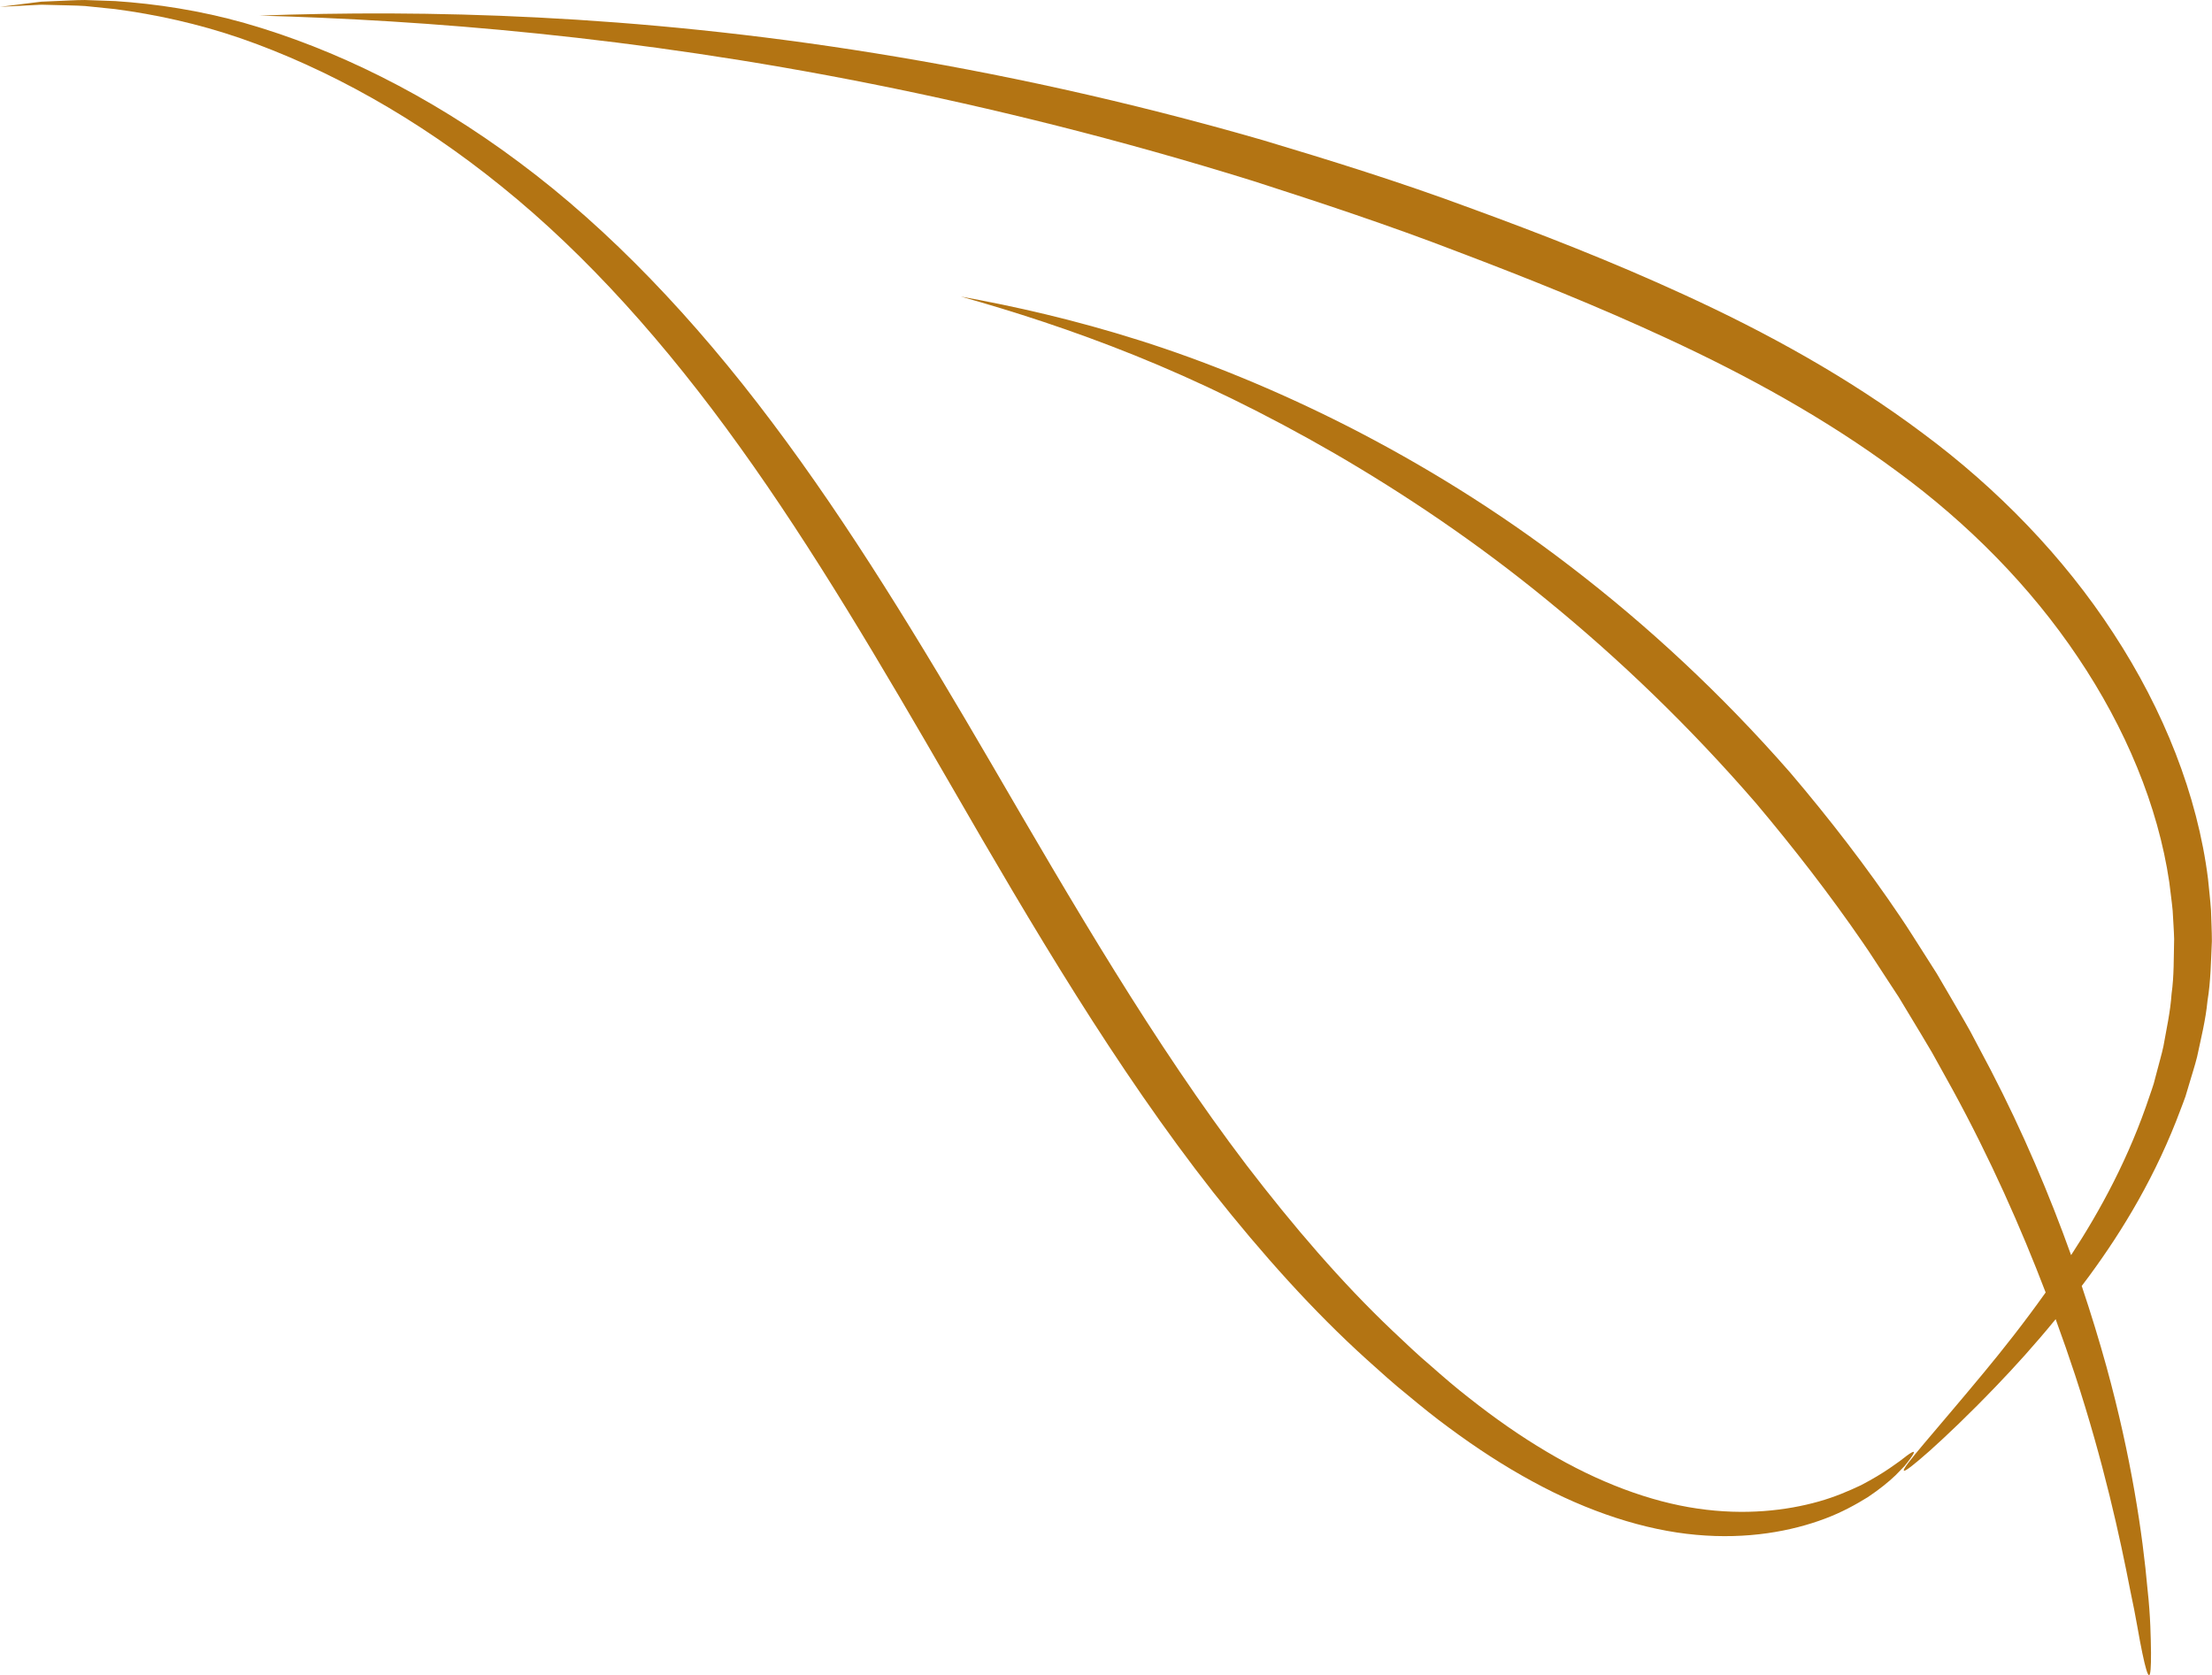
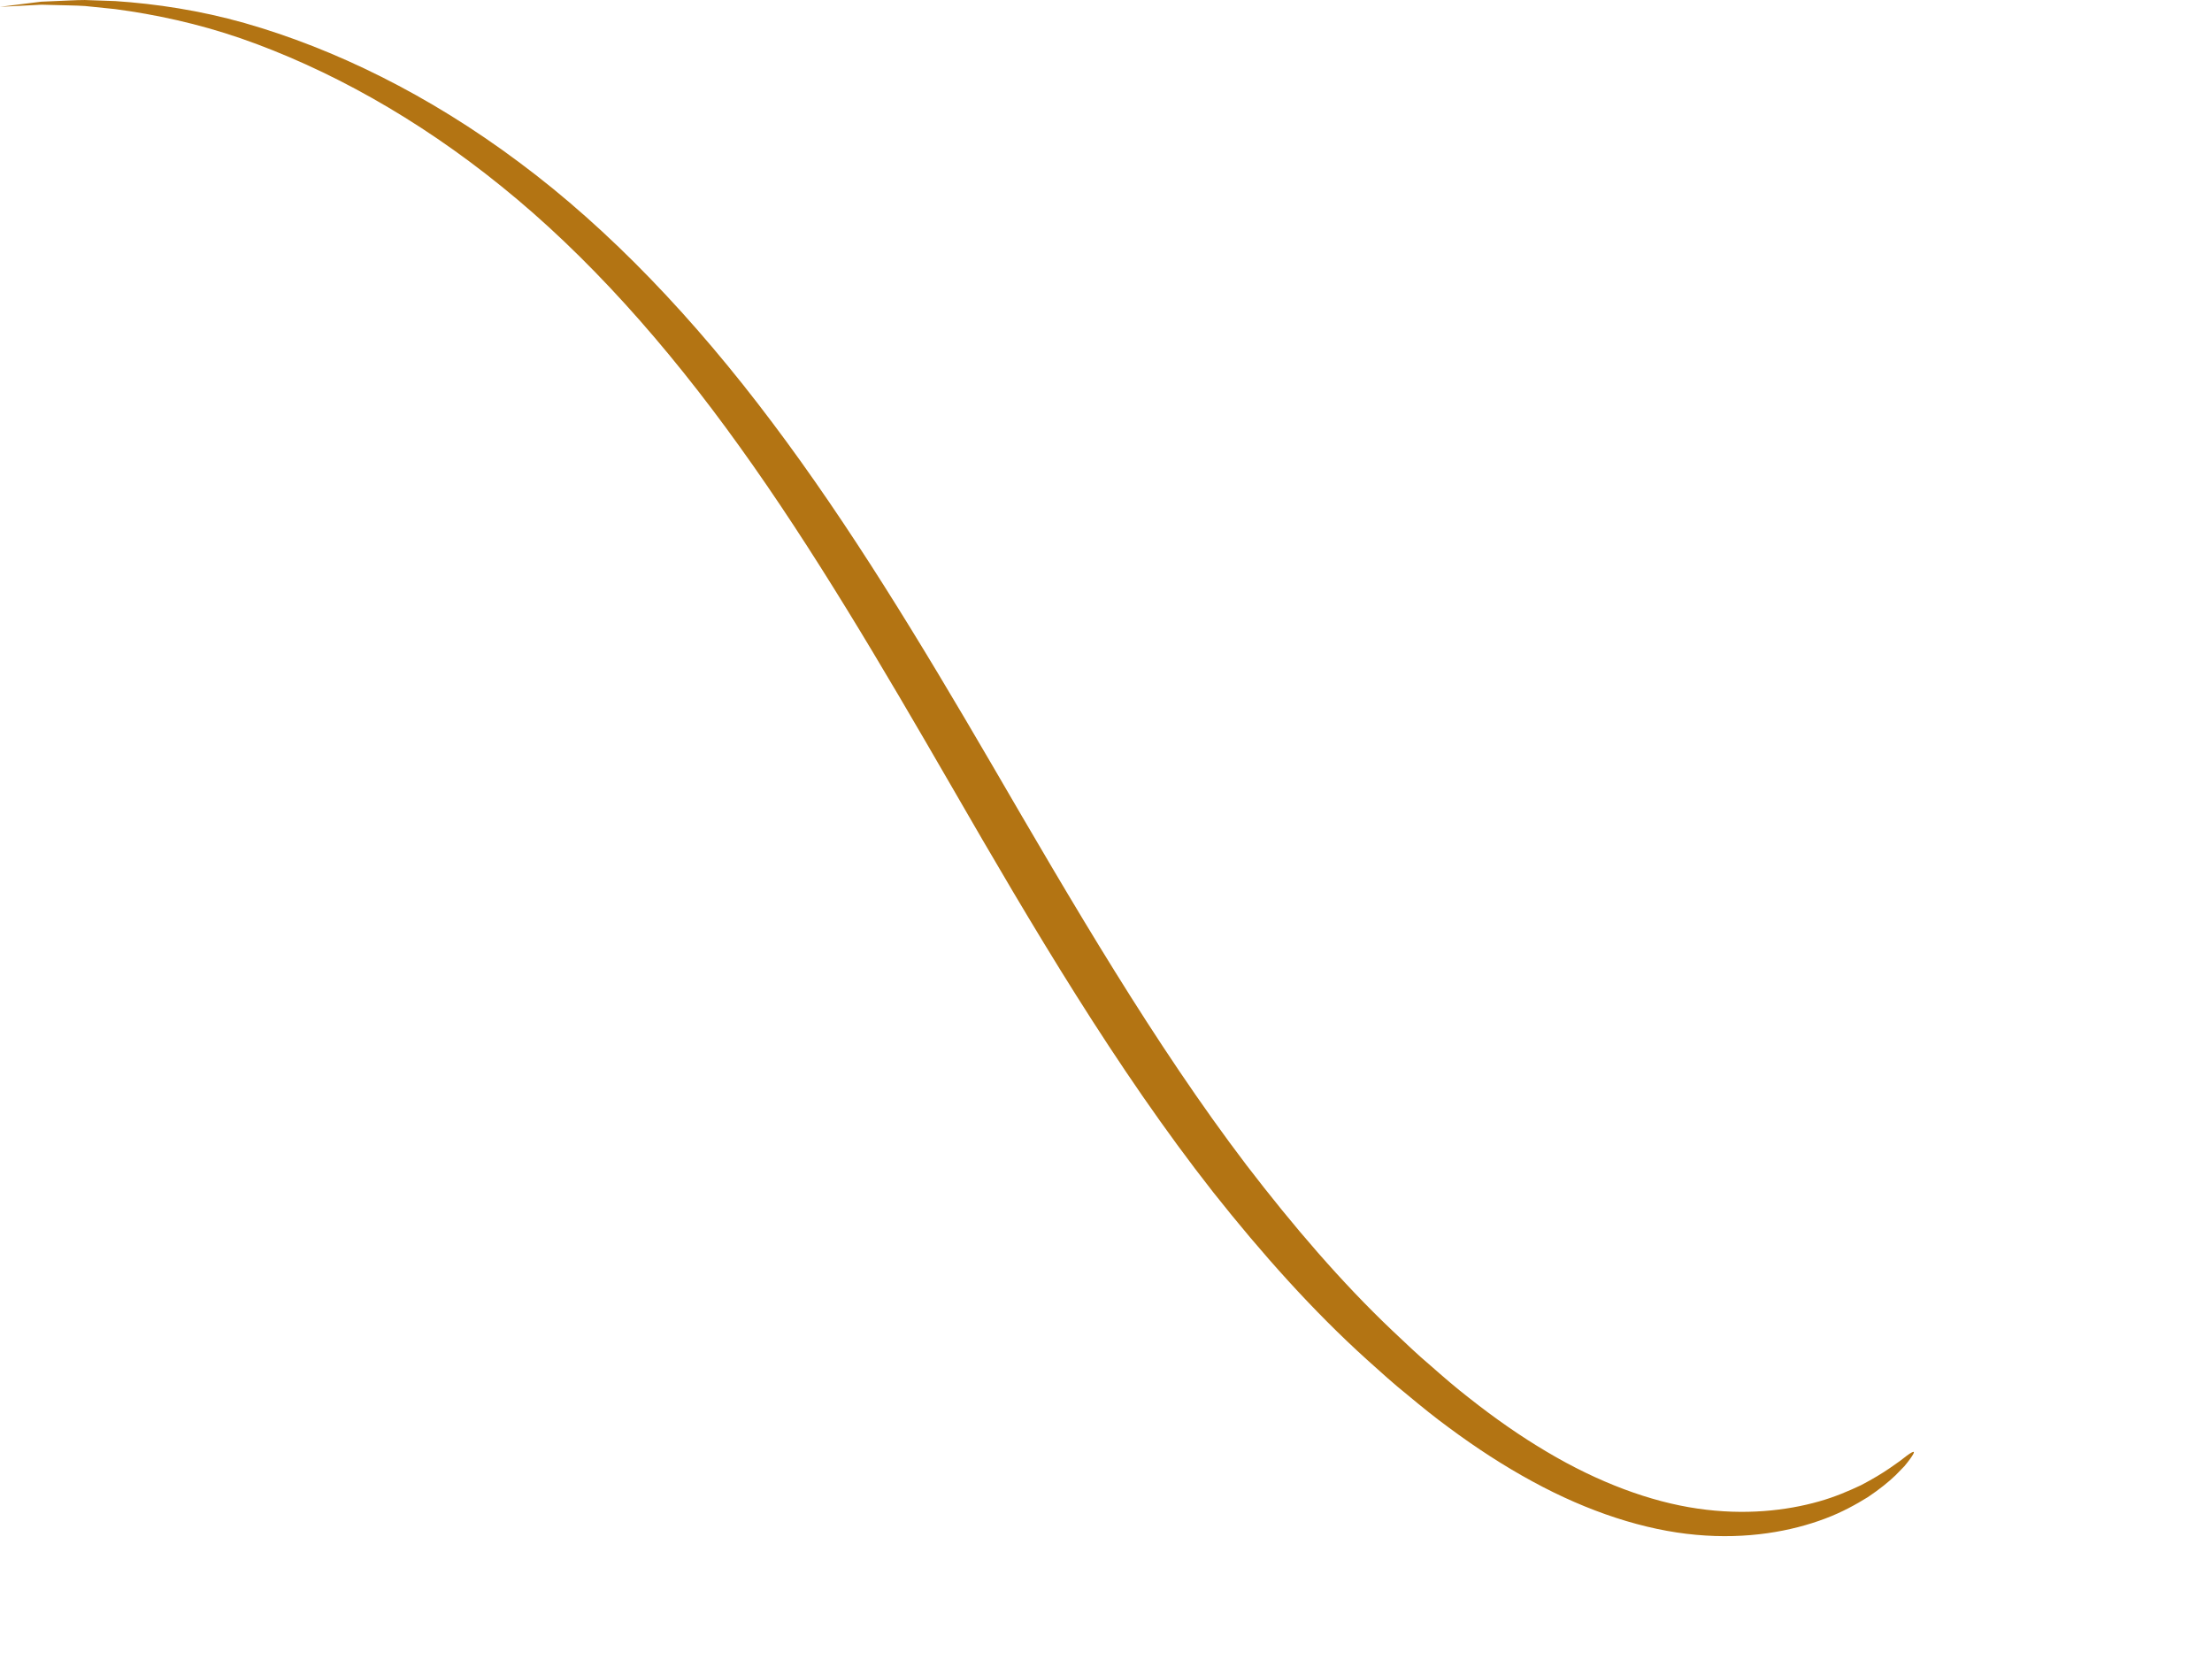
<svg xmlns="http://www.w3.org/2000/svg" fill="#b37413" height="369.6" preserveAspectRatio="xMidYMid meet" version="1" viewBox="0.0 0.0 488.1 369.6" width="488.1" zoomAndPan="magnify">
  <defs>
    <clipPath id="a">
      <path d="M 57 2 L 488.07 2 L 488.07 369.629 L 57 369.629 Z M 57 2" />
    </clipPath>
  </defs>
  <g>
    <g id="change1_2">
      <path d="M 421.492 321.898 C 422.141 321.008 422.41 320.496 422.293 320.383 C 422.176 320.266 421.664 320.539 420.797 321.168 C 420.375 321.492 419.852 321.895 419.234 322.371 C 418.598 322.816 417.859 323.336 417.027 323.922 C 415.355 325.074 413.223 326.367 410.645 327.711 C 408.008 328.953 404.949 330.289 401.348 331.301 C 394.184 333.328 384.973 334.395 374.574 332.867 C 364.199 331.371 352.707 327.121 341.289 320.32 C 335.566 316.938 329.836 312.941 324.152 308.445 C 321.289 306.23 318.488 303.809 315.668 301.32 C 312.797 298.906 310.047 296.25 307.234 293.602 C 296.012 282.957 285.352 270.516 275.102 257.152 C 254.66 230.277 236.609 199.203 218.758 168.523 C 203.055 141.598 187.48 115.895 170.34 93.141 C 153.266 70.406 134.527 50.648 114.508 35.777 C 94.555 20.863 73.707 10.711 53.98 5.086 C 44.102 2.293 34.484 0.844 25.422 0.238 C 23.156 0.16 20.922 0.082 18.719 0.004 C 16.523 0.012 14.367 0.164 12.242 0.238 C 11.18 0.285 10.129 0.328 9.082 0.375 C 8.047 0.504 7.02 0.633 6 0.758 C 3.969 1.016 1.969 1.266 0 1.512 C 1.988 1.41 4.008 1.305 6.059 1.195 C 7.082 1.141 8.113 1.09 9.152 1.035 C 10.199 1.062 11.25 1.09 12.312 1.117 C 14.434 1.191 16.582 1.188 18.758 1.328 C 20.934 1.551 23.145 1.773 25.383 2.004 C 34.309 3.191 43.664 5.199 53.188 8.48 C 72.195 15.098 91.957 25.965 110.723 41.18 C 129.527 56.344 147.012 75.961 163.203 98.543 C 179.445 121.125 194.426 146.621 210.008 173.578 C 227.719 204.277 246.27 235.77 267.707 263.066 C 278.461 276.645 289.742 289.285 301.66 300.039 C 304.648 302.719 307.574 305.391 310.621 307.82 C 313.617 310.316 316.602 312.742 319.664 314.973 C 325.746 319.488 331.918 323.496 338.109 326.855 C 350.473 333.617 362.996 337.656 374.285 338.66 C 385.574 339.695 395.328 337.875 402.734 335.078 C 406.453 333.684 409.559 331.953 412.164 330.34 C 414.719 328.625 416.754 326.984 418.277 325.516 C 419.016 324.758 419.664 324.09 420.23 323.512 C 420.75 322.887 421.164 322.344 421.492 321.898" />
    </g>
    <g clip-path="url(#a)" id="change1_1">
-       <path d="M 466.379 139.785 C 455.387 122.863 440.711 107.777 424.254 95.578 C 407.816 83.258 389.824 73.371 371.672 65.051 C 355.719 57.719 339.906 51.559 324.367 45.887 C 308.855 40.129 293.508 35.367 278.57 30.898 C 248.617 22.258 219.992 16.086 193.207 11.766 C 139.594 3.105 93.484 2.121 57.242 3.441 C 93.656 4.441 139.559 7.977 192.473 18.539 C 218.914 23.816 247.086 30.777 276.535 39.938 C 291.223 44.672 306.309 49.629 321.555 55.504 C 336.82 61.289 352.438 67.523 367.969 74.73 C 385.656 82.914 402.953 92.422 418.609 104.016 C 434.316 115.527 448.043 129.414 458.52 145.047 C 468.996 160.605 476.195 177.797 478.676 194.664 C 478.918 196.773 479.227 198.867 479.422 200.953 C 479.523 203.035 479.695 205.109 479.746 207.168 C 479.641 211.27 479.738 215.352 479.18 219.289 C 478.914 223.277 478.047 227.086 477.379 230.871 C 476.977 232.746 476.422 234.562 475.961 236.387 C 475.723 237.297 475.48 238.203 475.242 239.105 C 474.98 239.996 474.652 240.863 474.359 241.738 C 469.836 255.355 463.477 267.066 457.008 276.949 C 452.285 263.754 446.445 249.93 439.281 236.113 C 437.785 233.281 436.273 230.43 434.758 227.562 C 433.184 224.727 431.504 221.926 429.867 219.086 C 429.035 217.668 428.207 216.25 427.375 214.828 C 426.492 213.438 425.605 212.047 424.719 210.652 C 422.922 207.875 421.195 205.039 419.32 202.293 C 411.883 191.258 403.664 180.629 395.051 170.504 C 379.695 152.93 363.289 137.84 346.742 125.152 C 330.207 112.43 313.445 102.254 297.352 94.039 C 281.234 85.859 265.754 79.629 251.375 75.078 C 236.992 70.527 223.758 67.555 212.02 65.438 C 223.59 68.688 236.516 72.82 250.426 78.426 C 264.332 84.027 279.176 91.199 294.551 100.086 C 309.898 109.004 325.809 119.652 341.504 132.516 C 357.215 145.344 372.793 160.246 387.543 177.301 C 395.812 187.129 403.773 197.379 411.059 207.988 C 412.898 210.629 414.594 213.359 416.363 216.023 L 418.988 220.031 C 419.812 221.398 420.633 222.762 421.453 224.117 C 423.082 226.848 424.754 229.531 426.328 232.254 C 427.855 235.004 429.371 237.738 430.875 240.453 C 439.168 255.648 445.91 270.848 451.395 285.184 C 446.512 292.047 441.809 297.969 437.648 302.988 C 426.469 316.473 419.594 323.957 420.117 324.5 C 420.348 324.742 422.352 323.18 425.891 320.047 C 429.41 316.891 434.449 312.133 440.551 305.766 C 444.539 301.617 448.973 296.734 453.602 291.078 C 455.129 295.266 456.57 299.387 457.879 303.371 C 464.191 322.621 467.809 339.289 470.082 351.031 C 471.359 356.898 472.035 361.566 472.727 364.746 C 473.391 367.93 473.895 369.641 474.211 369.629 C 474.527 369.621 474.664 367.895 474.641 364.664 C 474.59 361.438 474.543 356.688 473.875 350.691 C 472.812 338.691 470.309 321.543 464.82 301.586 C 463.242 295.859 461.406 289.879 459.355 283.746 C 459.941 282.973 460.523 282.207 461.109 281.406 C 468.418 271.453 475.789 259.328 481.227 244.66 C 481.566 243.746 481.941 242.84 482.254 241.902 C 482.539 240.949 482.824 239.996 483.113 239.035 C 483.672 237.105 484.316 235.188 484.809 233.195 C 485.66 229.16 486.699 225.094 487.113 220.789 C 487.824 216.543 487.863 212.117 488.074 207.645 C 488.07 205.402 487.945 203.129 487.879 200.844 C 487.723 198.562 487.445 196.266 487.223 193.949 C 484.918 175.434 477.402 156.645 466.379 139.785" />
-     </g>
+       </g>
  </g>
</svg>